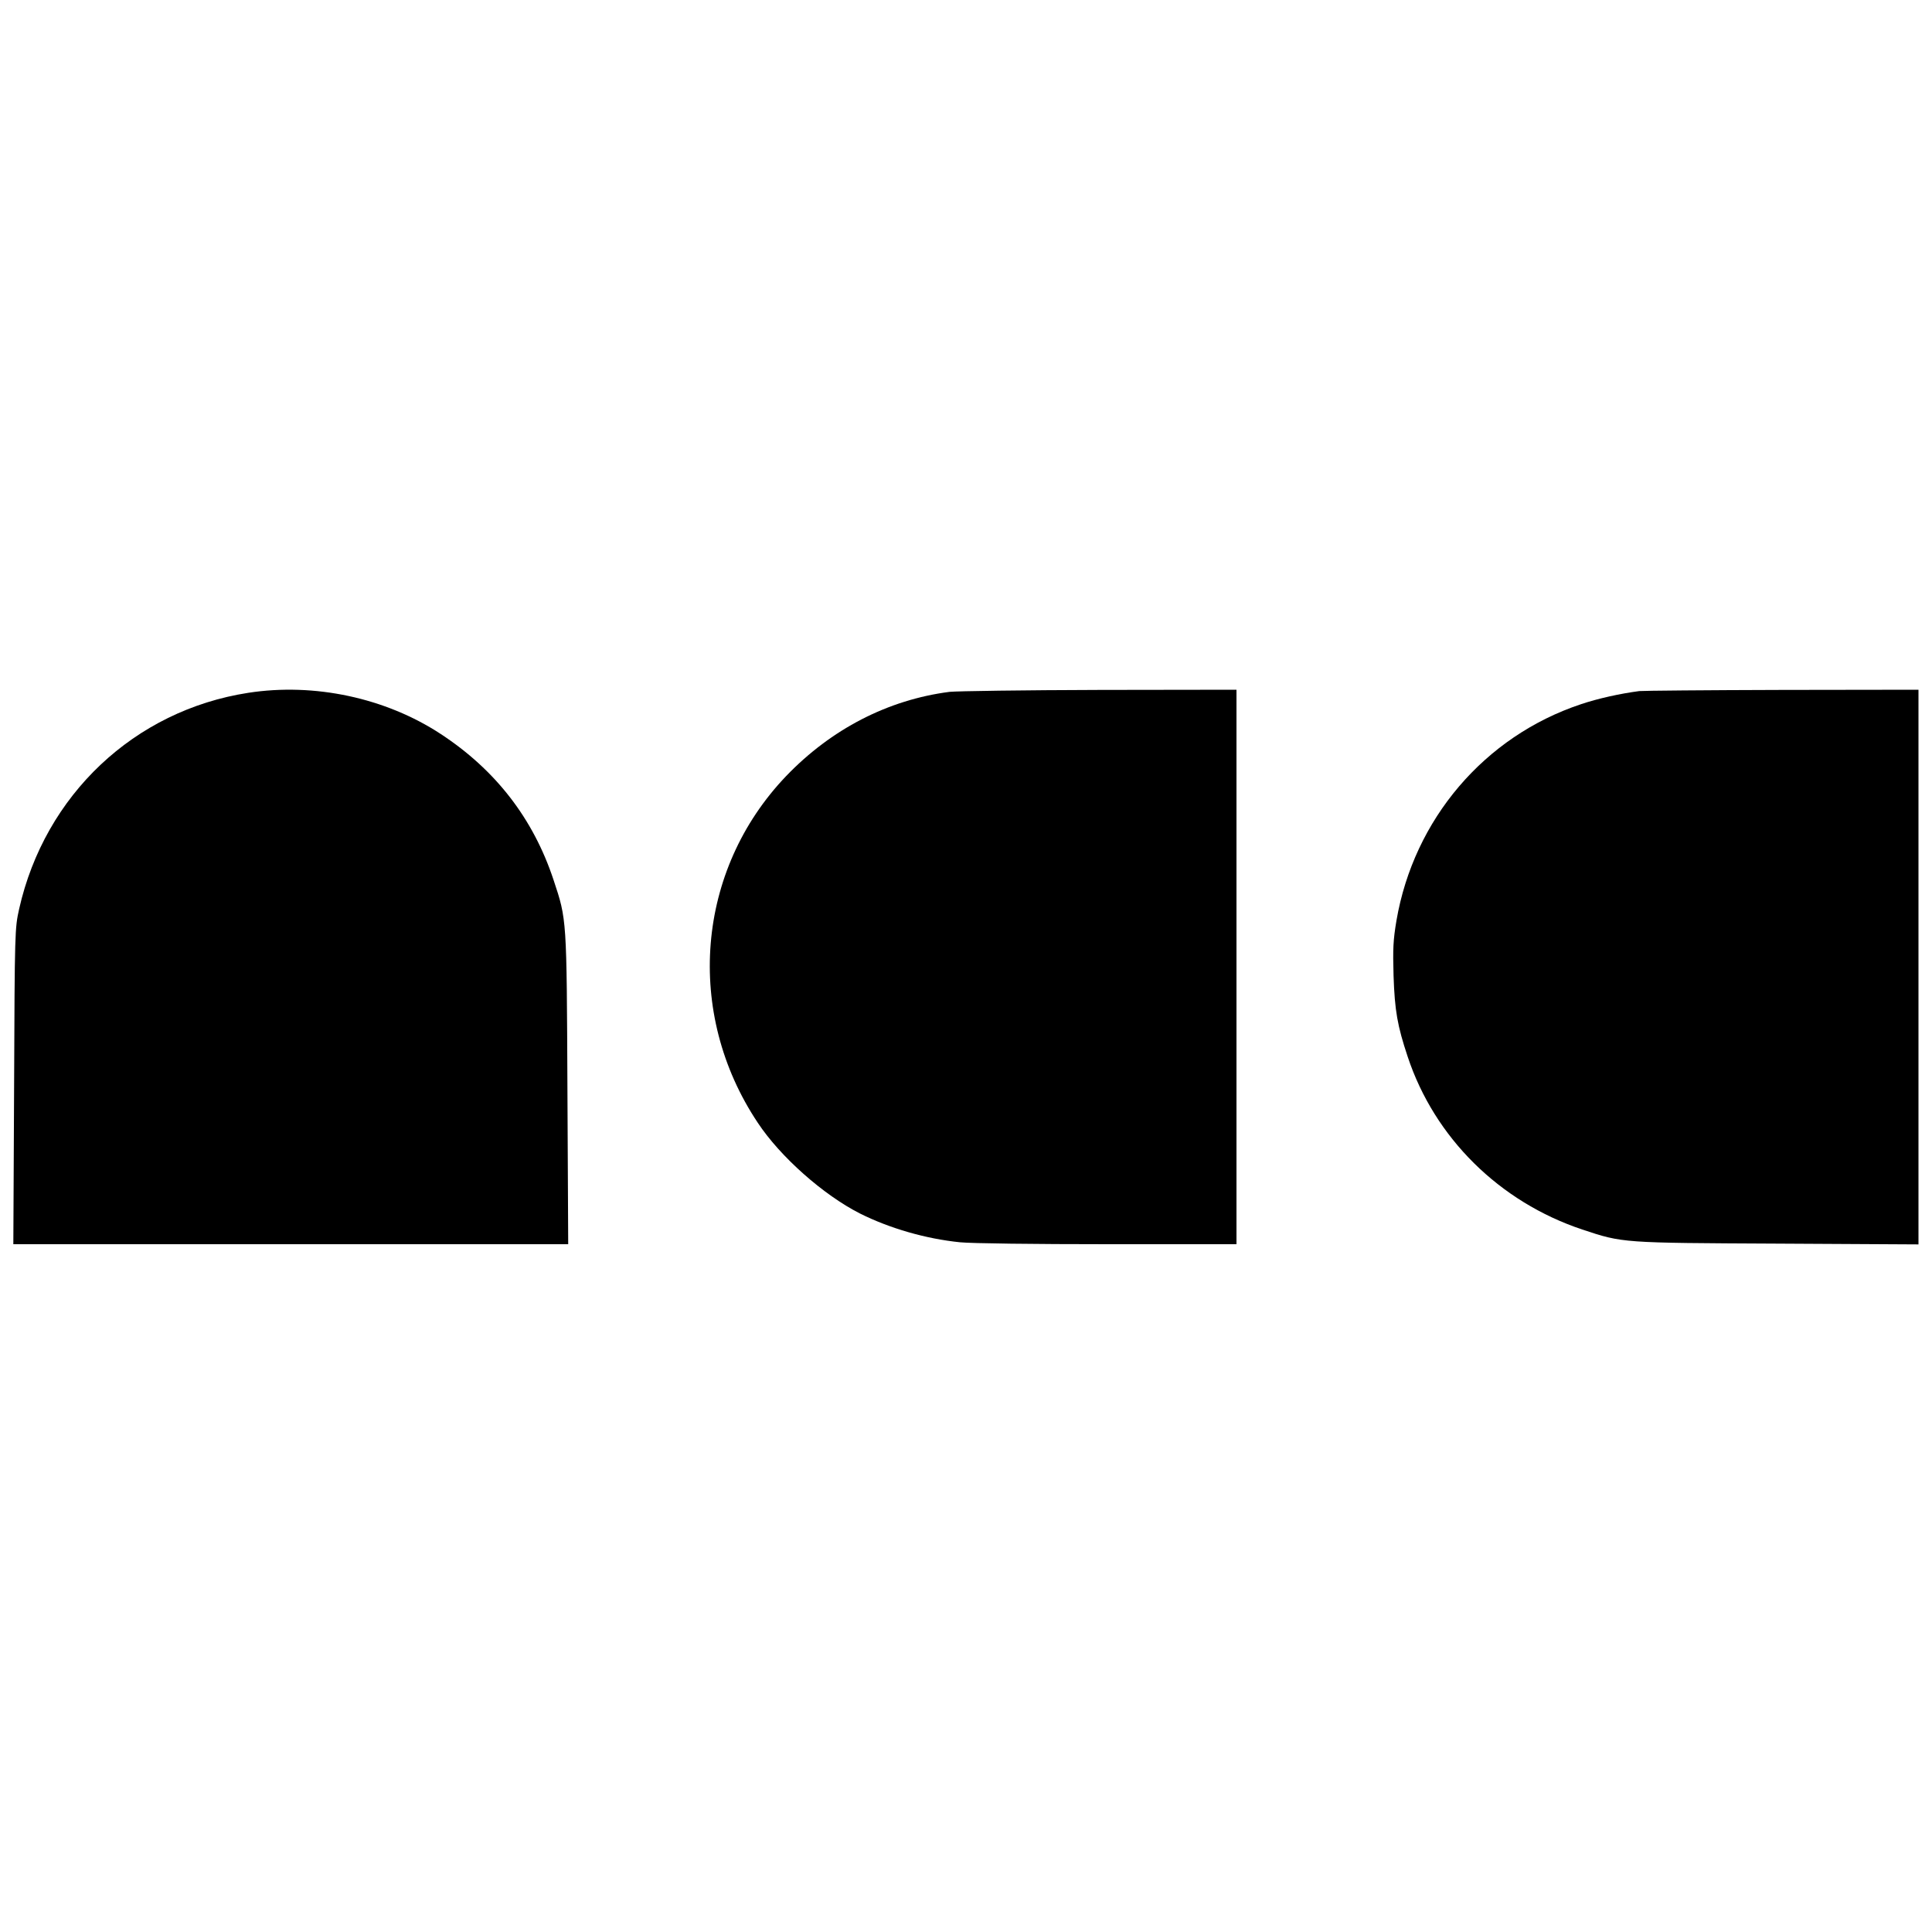
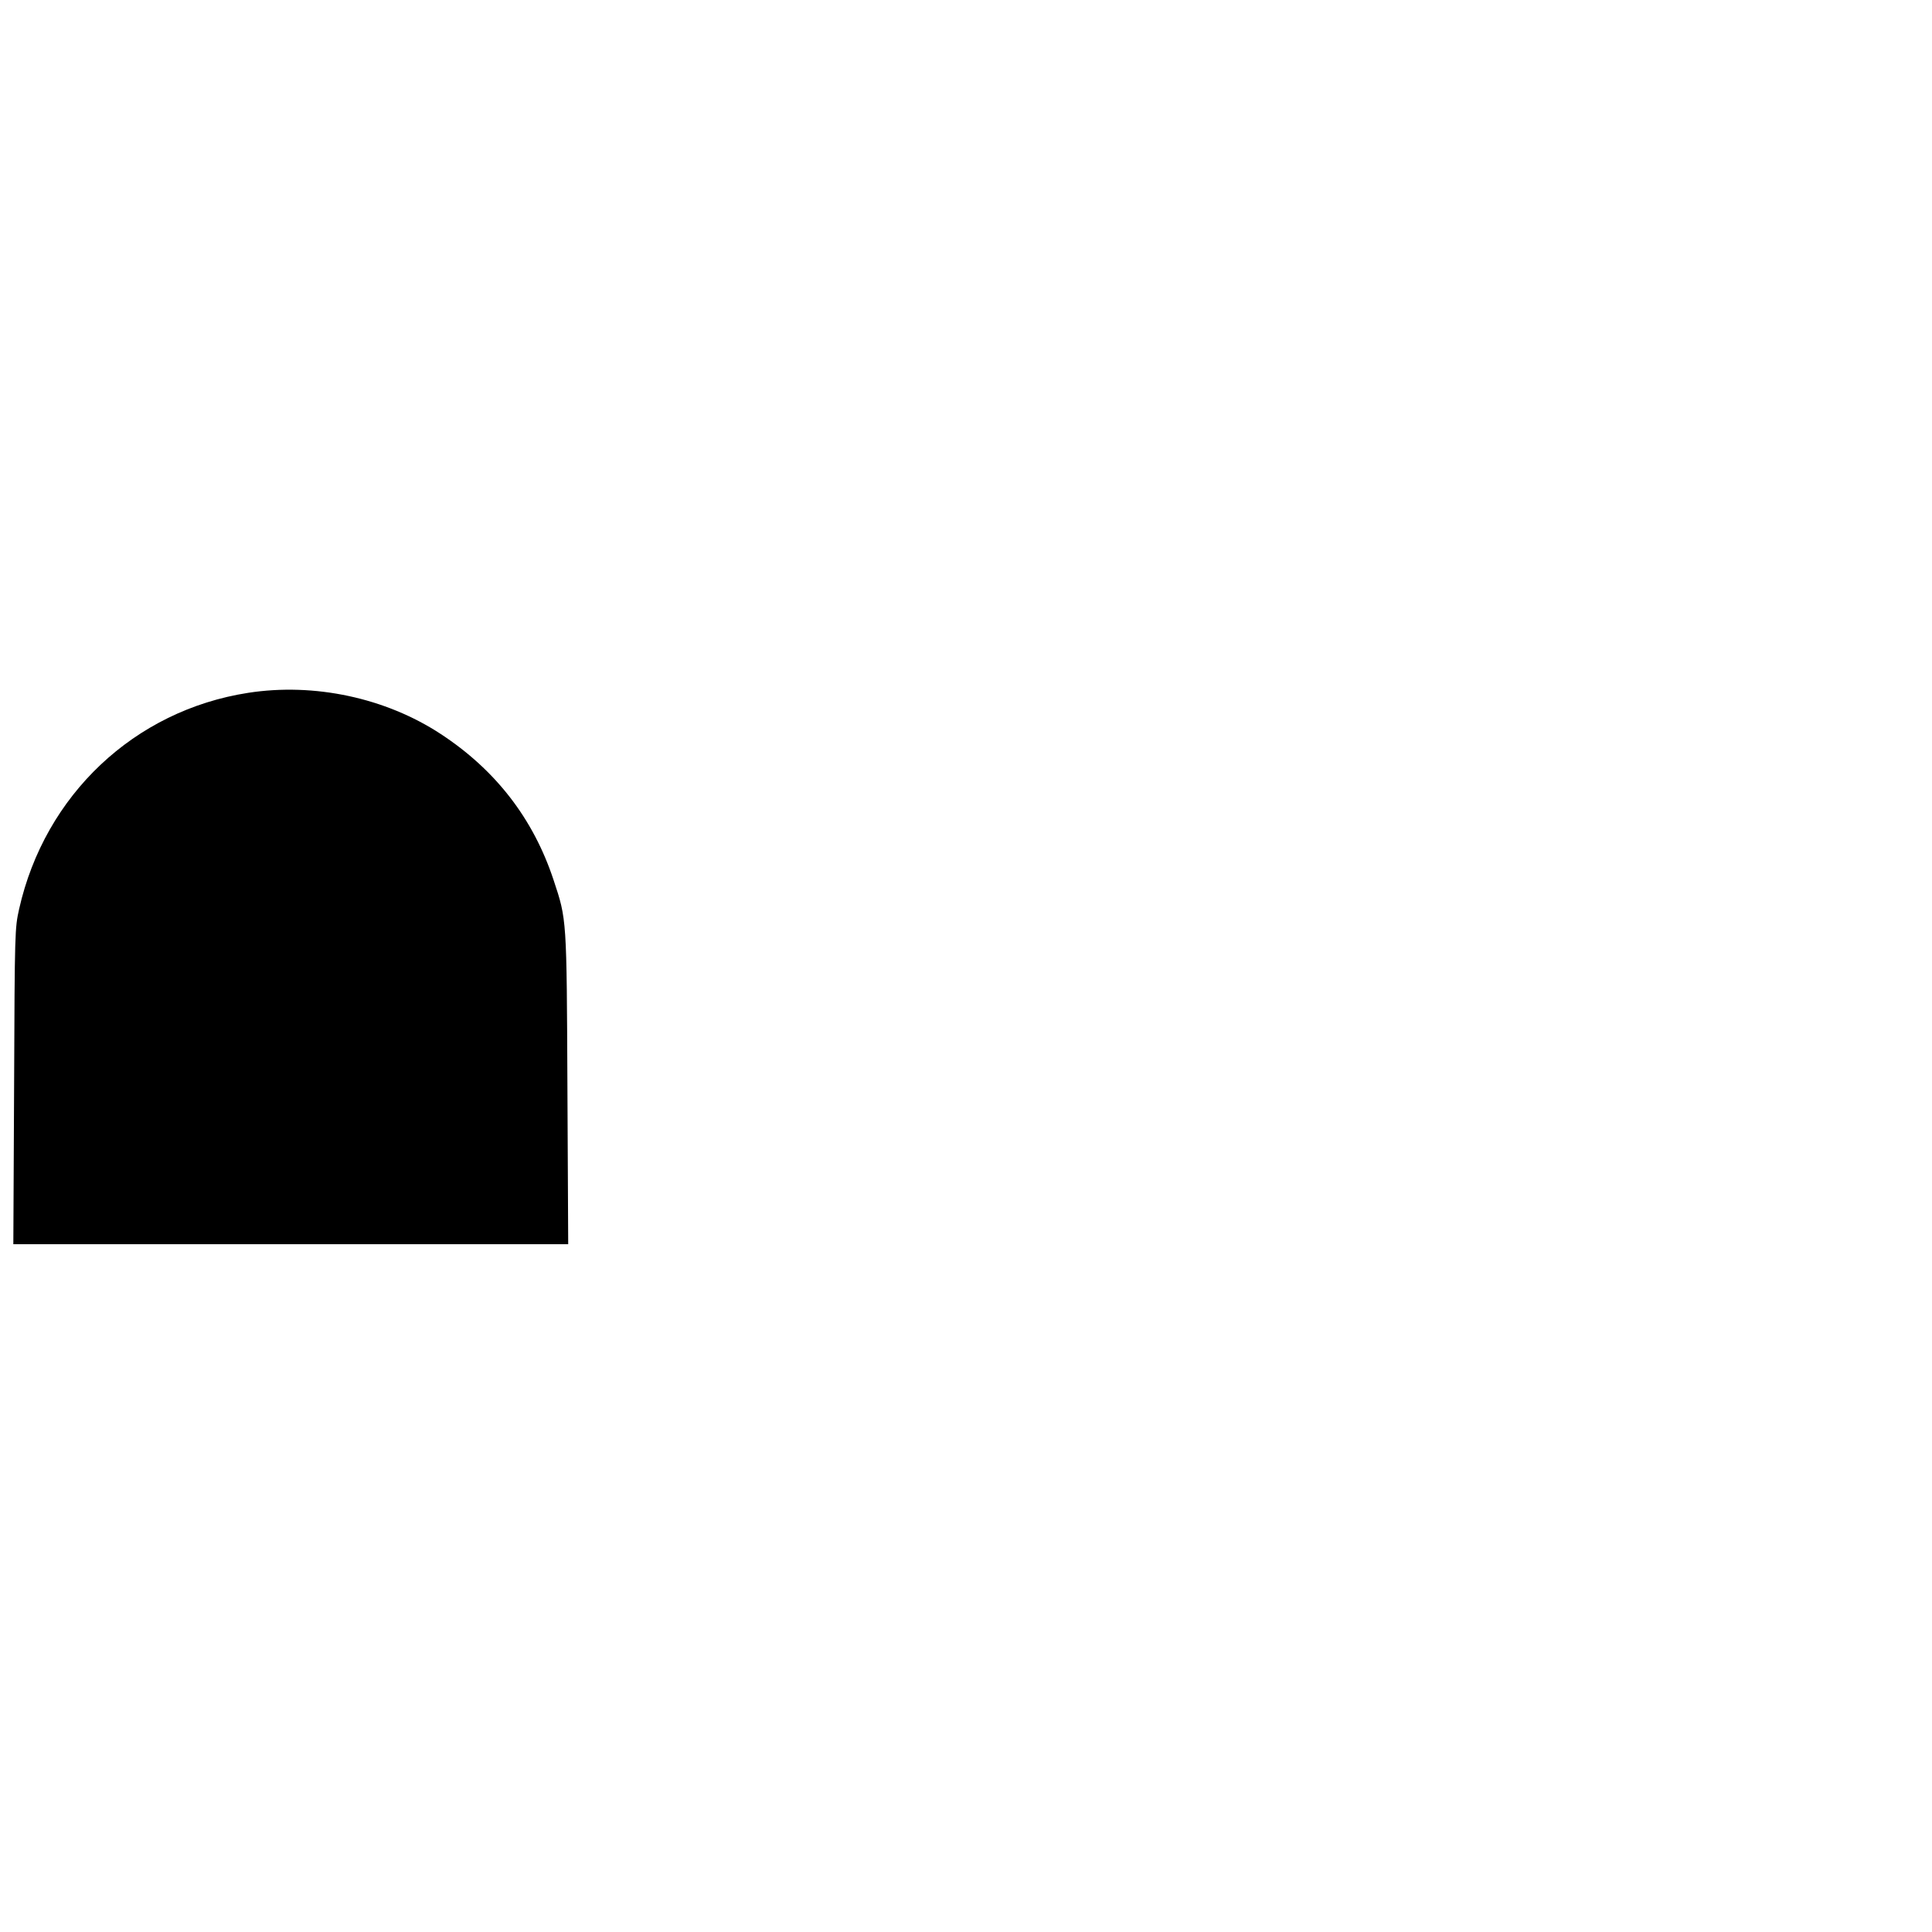
<svg xmlns="http://www.w3.org/2000/svg" version="1.0" width="1000pt" height="1000pt" viewBox="0 0 1000 1000" preserveAspectRatio="xMidYMid meet">
  <g transform="translate(0,1000) scale(0.1,-0.1)" fill="#000000" stroke="none">
    <path d="M1285 6414 c-589 -91 -1053 -528 -1186 -1119 -22 -99 -23 -112 -26 -917 l-4 -818 1436 0 1436 0 -4 803 c-4 889 -3 875 -72 1083 -105 317 -300 569 -584 755 -285 187 -654 266 -996 213z" />
-     <path d="M4915 6419 c-319 -41 -613 -193 -846 -436 -466 -487 -526 -1226 -147 -1794 117 -177 340 -374 529 -470 154 -77 341 -131 518 -149 59 -6 387 -10 767 -10 l664 0 0 1435 0 1435 -707 -1 c-390 -1 -739 -6 -778 -10z" />
-     <path d="M8485 6423 c-99 -13 -213 -38 -302 -68 -499 -166 -865 -595 -955 -1120 -17 -101 -19 -146 -15 -285 6 -181 20 -260 73 -419 139 -420 475 -752 904 -895 210 -70 205 -69 1013 -73 l727 -4 0 1435 0 1436 -707 -1 c-390 -1 -721 -4 -738 -6z" />
  </g>
</svg>